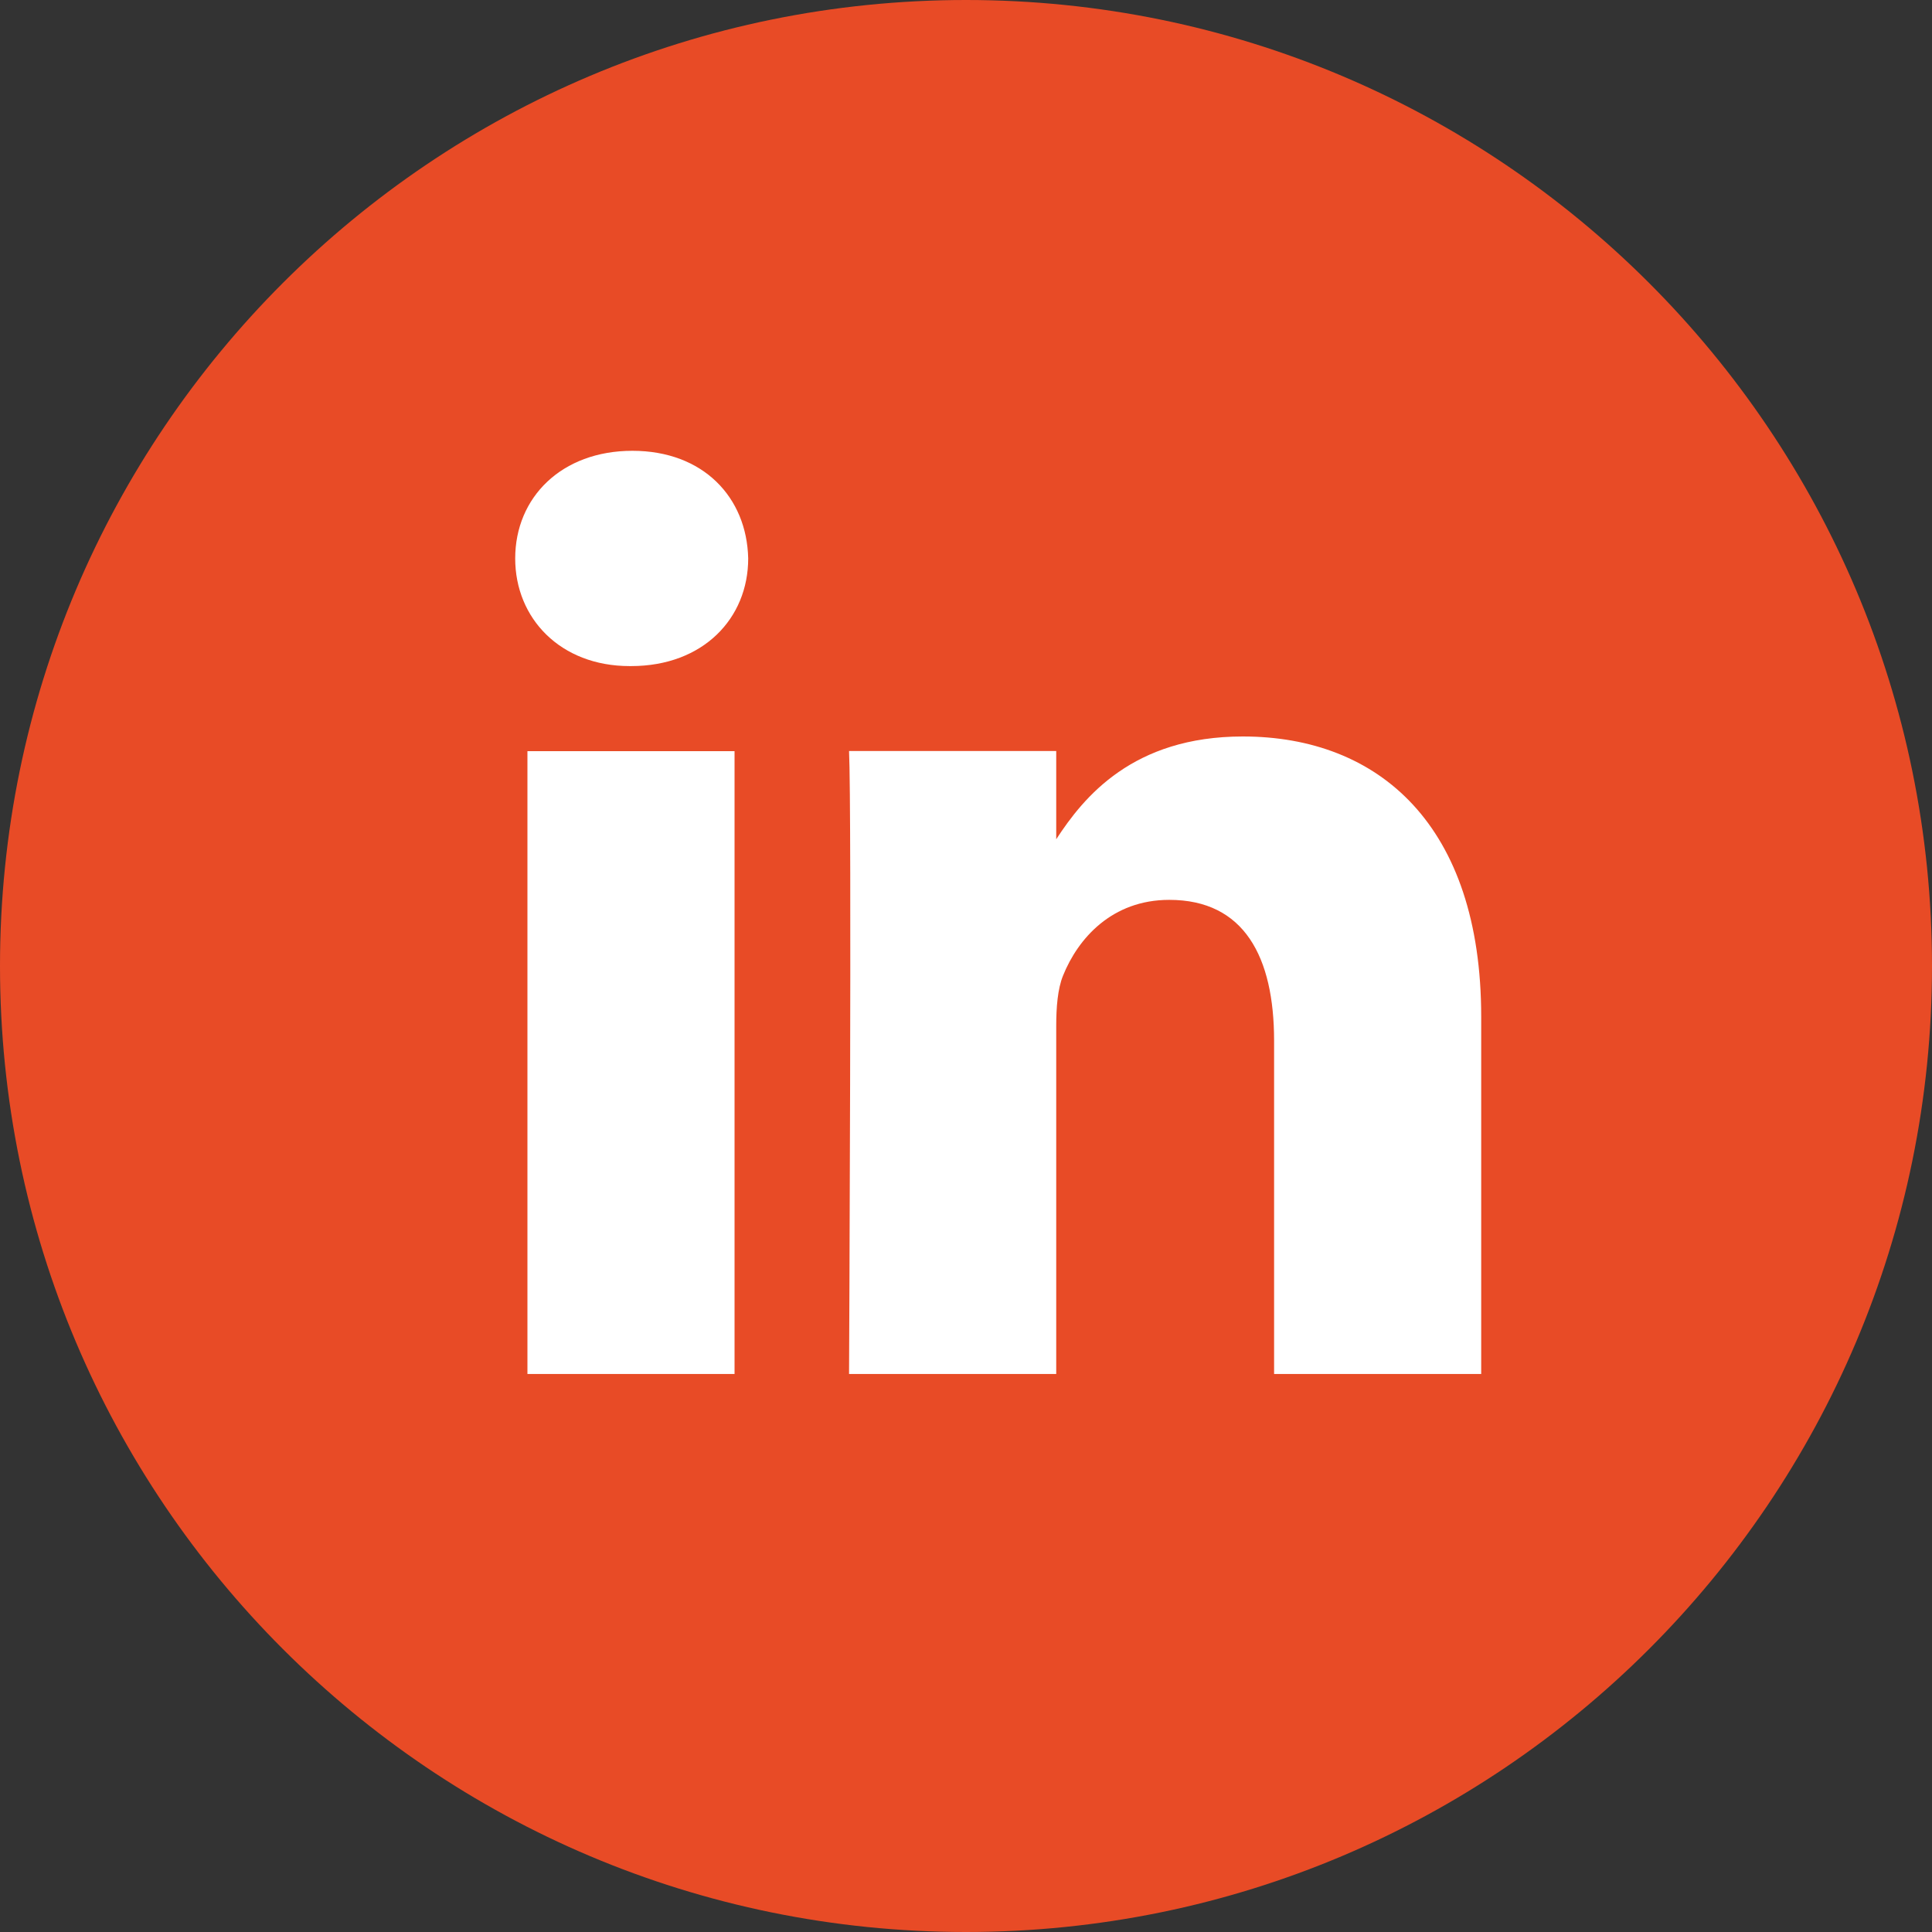
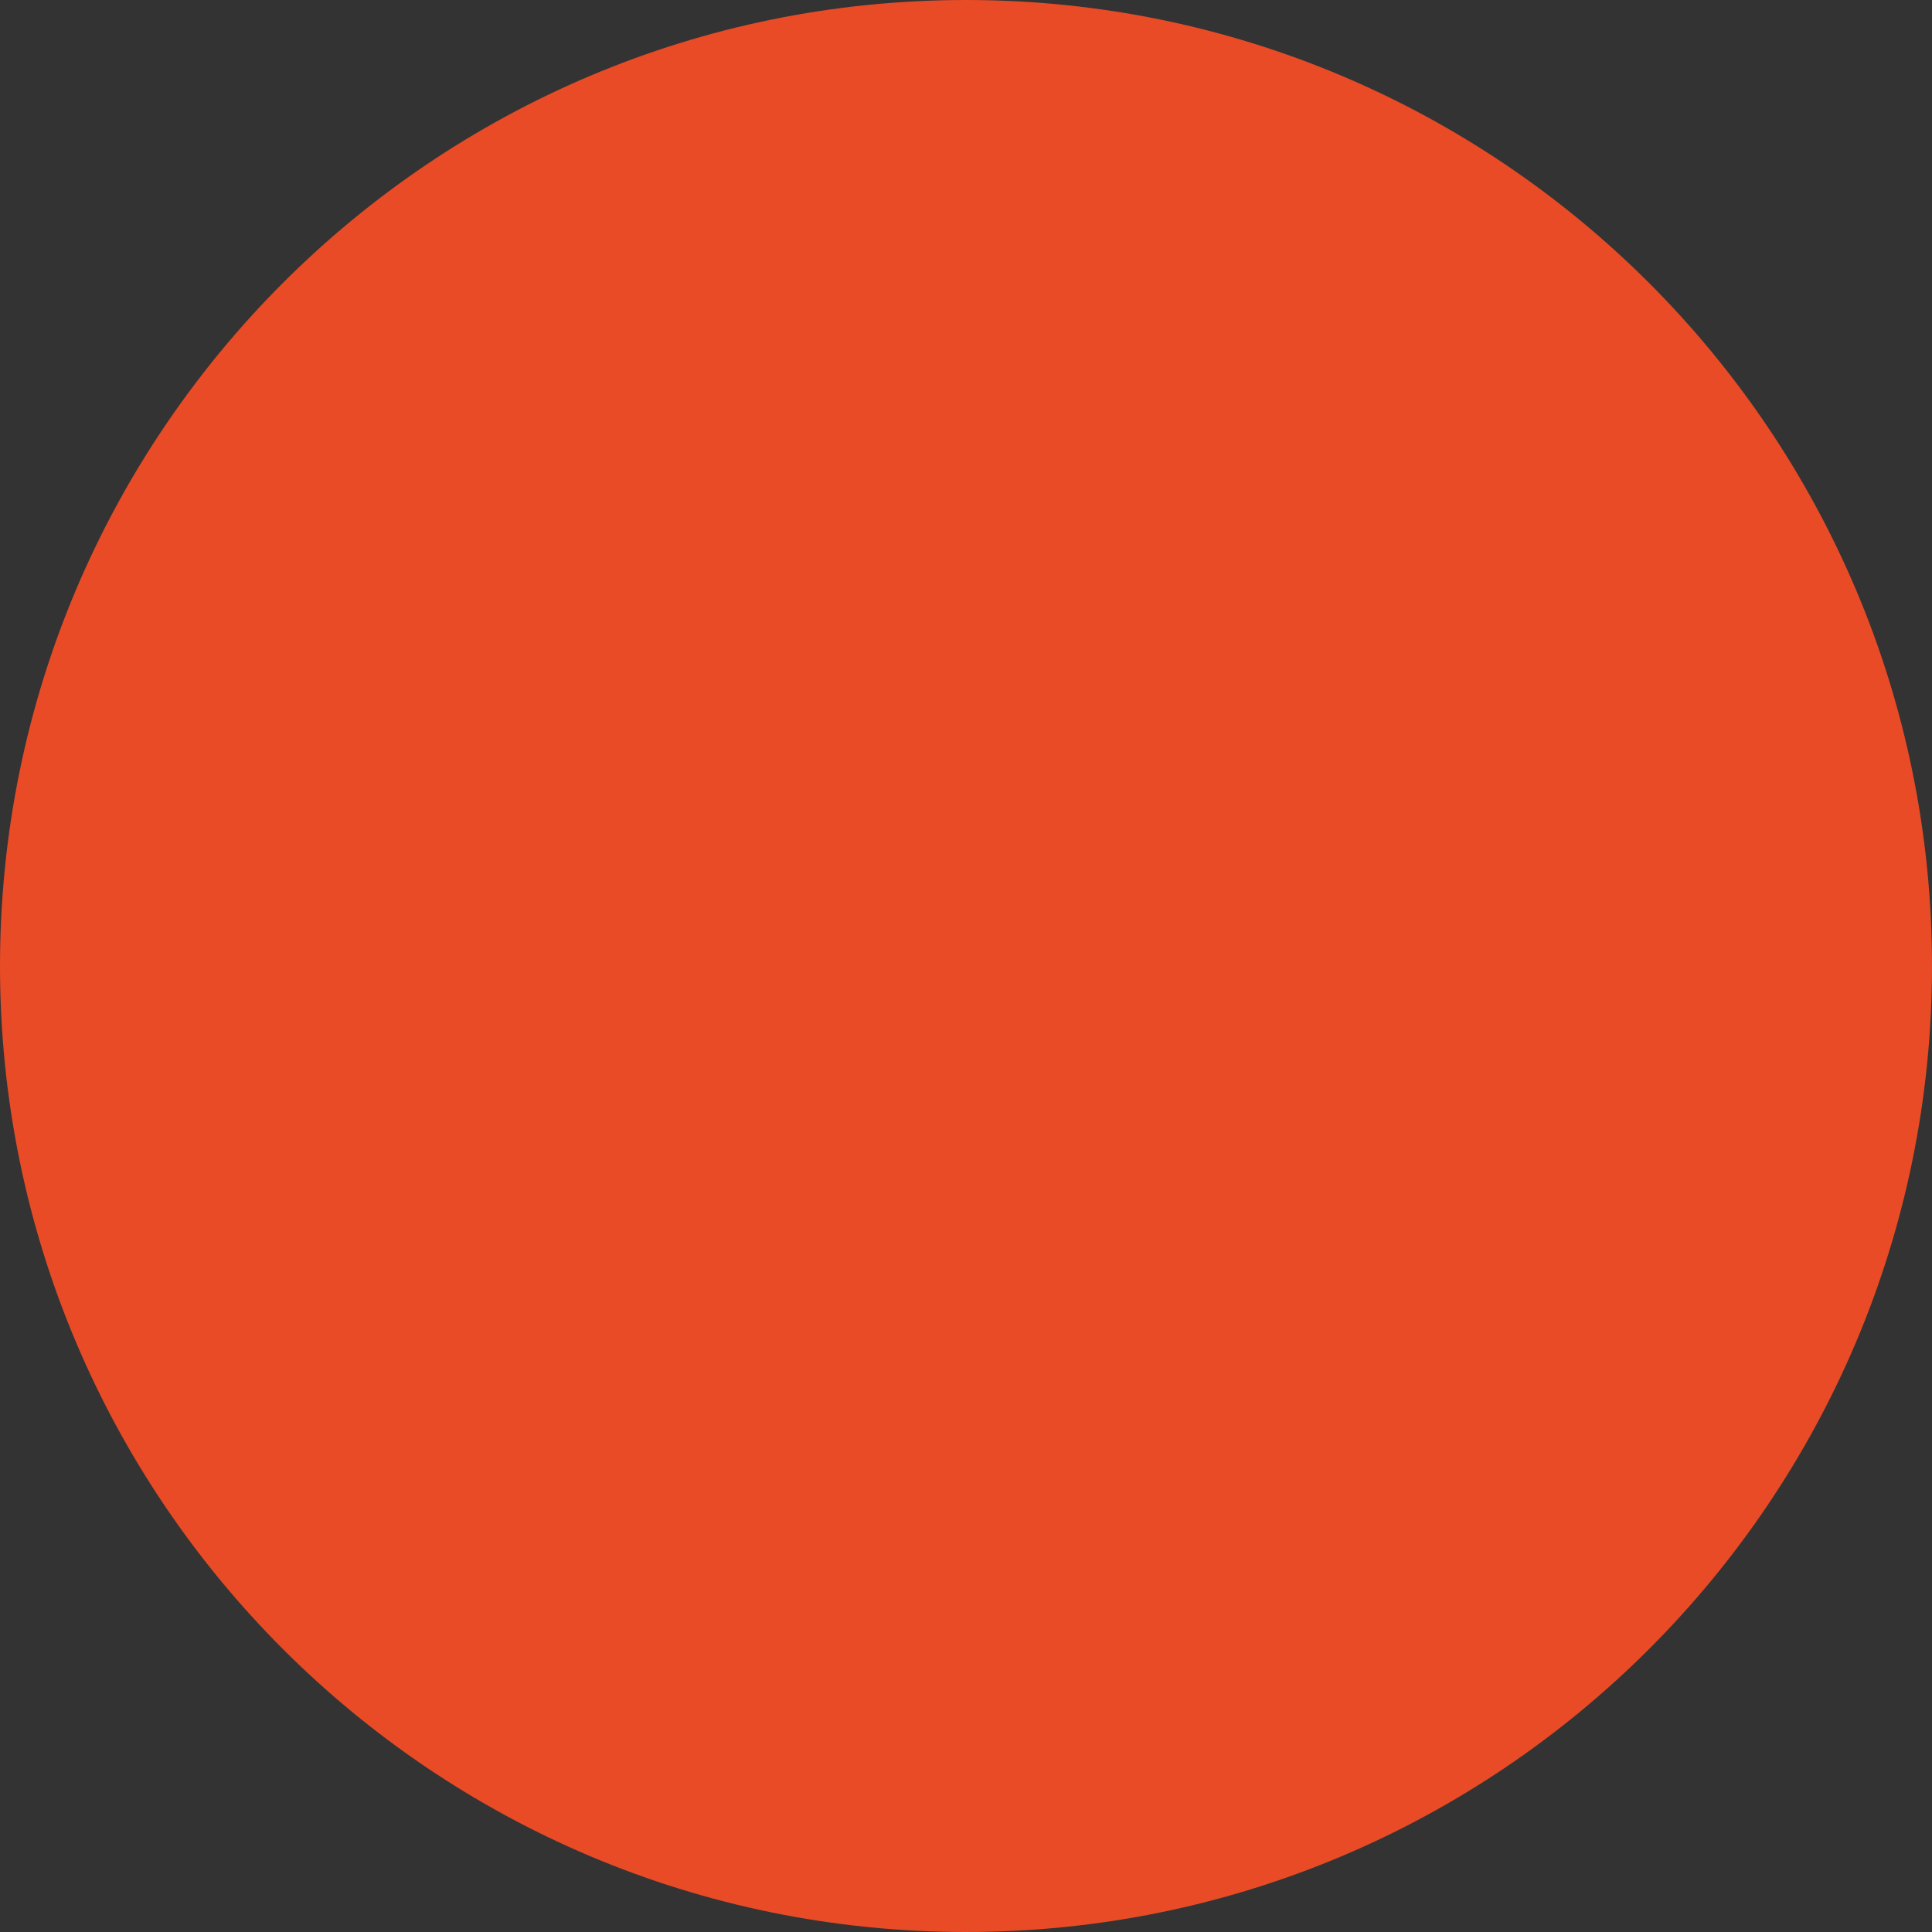
<svg xmlns="http://www.w3.org/2000/svg" width="30px" height="30px" viewBox="0 0 30 30" version="1.1">
  <rect x="0" y="0" width="30" height="30" fill="#333333" stroke="none" />
  <title>icono-linkedin-hover</title>
  <g id="Desktop" stroke="none" stroke-width="1" fill="none" fill-rule="evenodd">
    <g id="INICIO-hover" transform="translate(-824, -8459)">
      <g id="icono-linkedin-hover" transform="translate(824, 8459)">
        <path d="M15,-1.0658141e-14 C6.715,-1.0658141e-14 1.42108547e-14,6.715 1.42108547e-14,15 C1.42108547e-14,23.285 6.715,30 15,30 C23.283,30 30,23.285 30,15 C30,6.715 23.283,-1.0658141e-14 15,-1.0658141e-14 L15,-1.0658141e-14 Z" id="Path" fill="#E84B26" />
-         <path d="M8.19,21.335 L11.406,21.335 L11.406,11.664 L8.19,11.664 L8.19,21.335 Z M9.799,10.343 L9.778,10.343 C8.7,10.343 8,9.6 8,8.672 C8,7.723 8.721,7 9.82,7 C10.921,7 11.597,7.723 11.618,8.672 C11.618,9.6 10.921,10.343 9.799,10.343 L9.799,10.343 Z M23,21.335 L19.784,21.335 L19.784,16.16 C19.784,14.86 19.321,13.973 18.156,13.973 C17.267,13.973 16.74,14.571 16.507,15.149 C16.423,15.355 16.401,15.643 16.401,15.932 L16.401,21.335 L13.184,21.335 C13.184,21.335 13.228,12.57 13.184,11.662 L16.401,11.662 L16.401,13.032 C16.828,12.376 17.59,11.436 19.299,11.436 C21.414,11.436 23,12.817 23,15.788 L23,21.335 Z" id="icono-linkedin-copy" fill="#FFFFFF" />
      </g>
    </g>
  </g>
</svg>